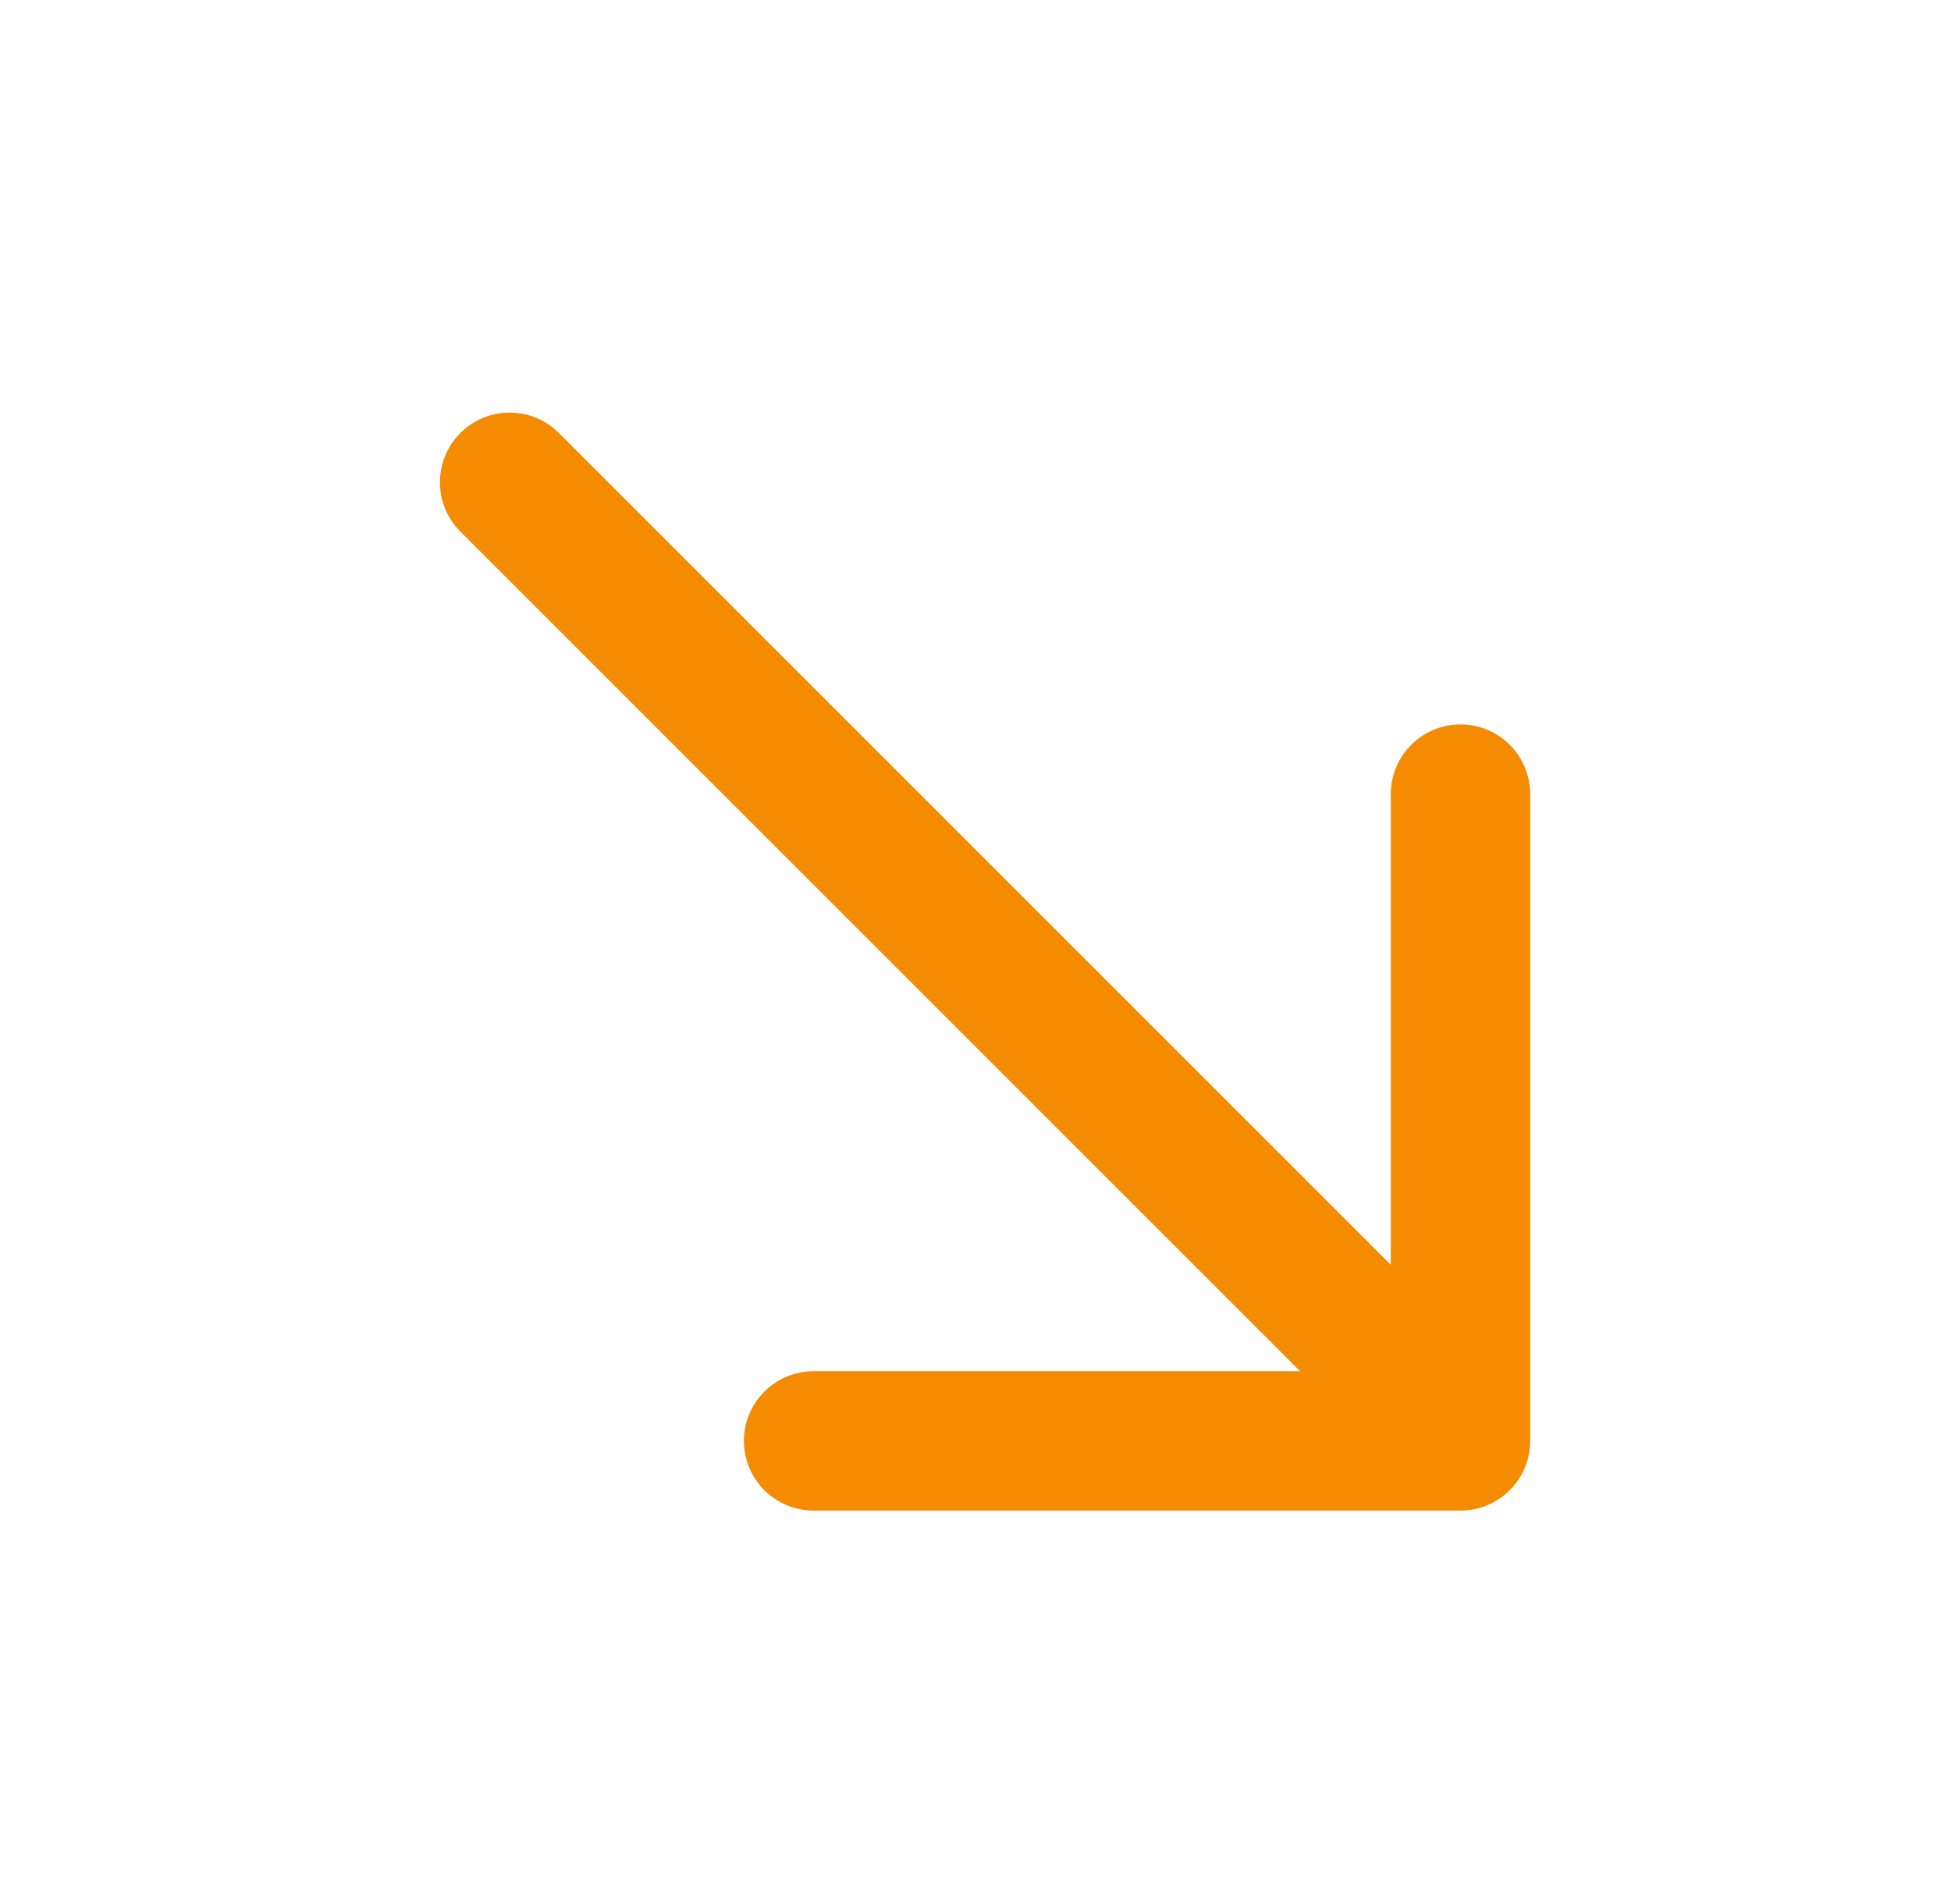
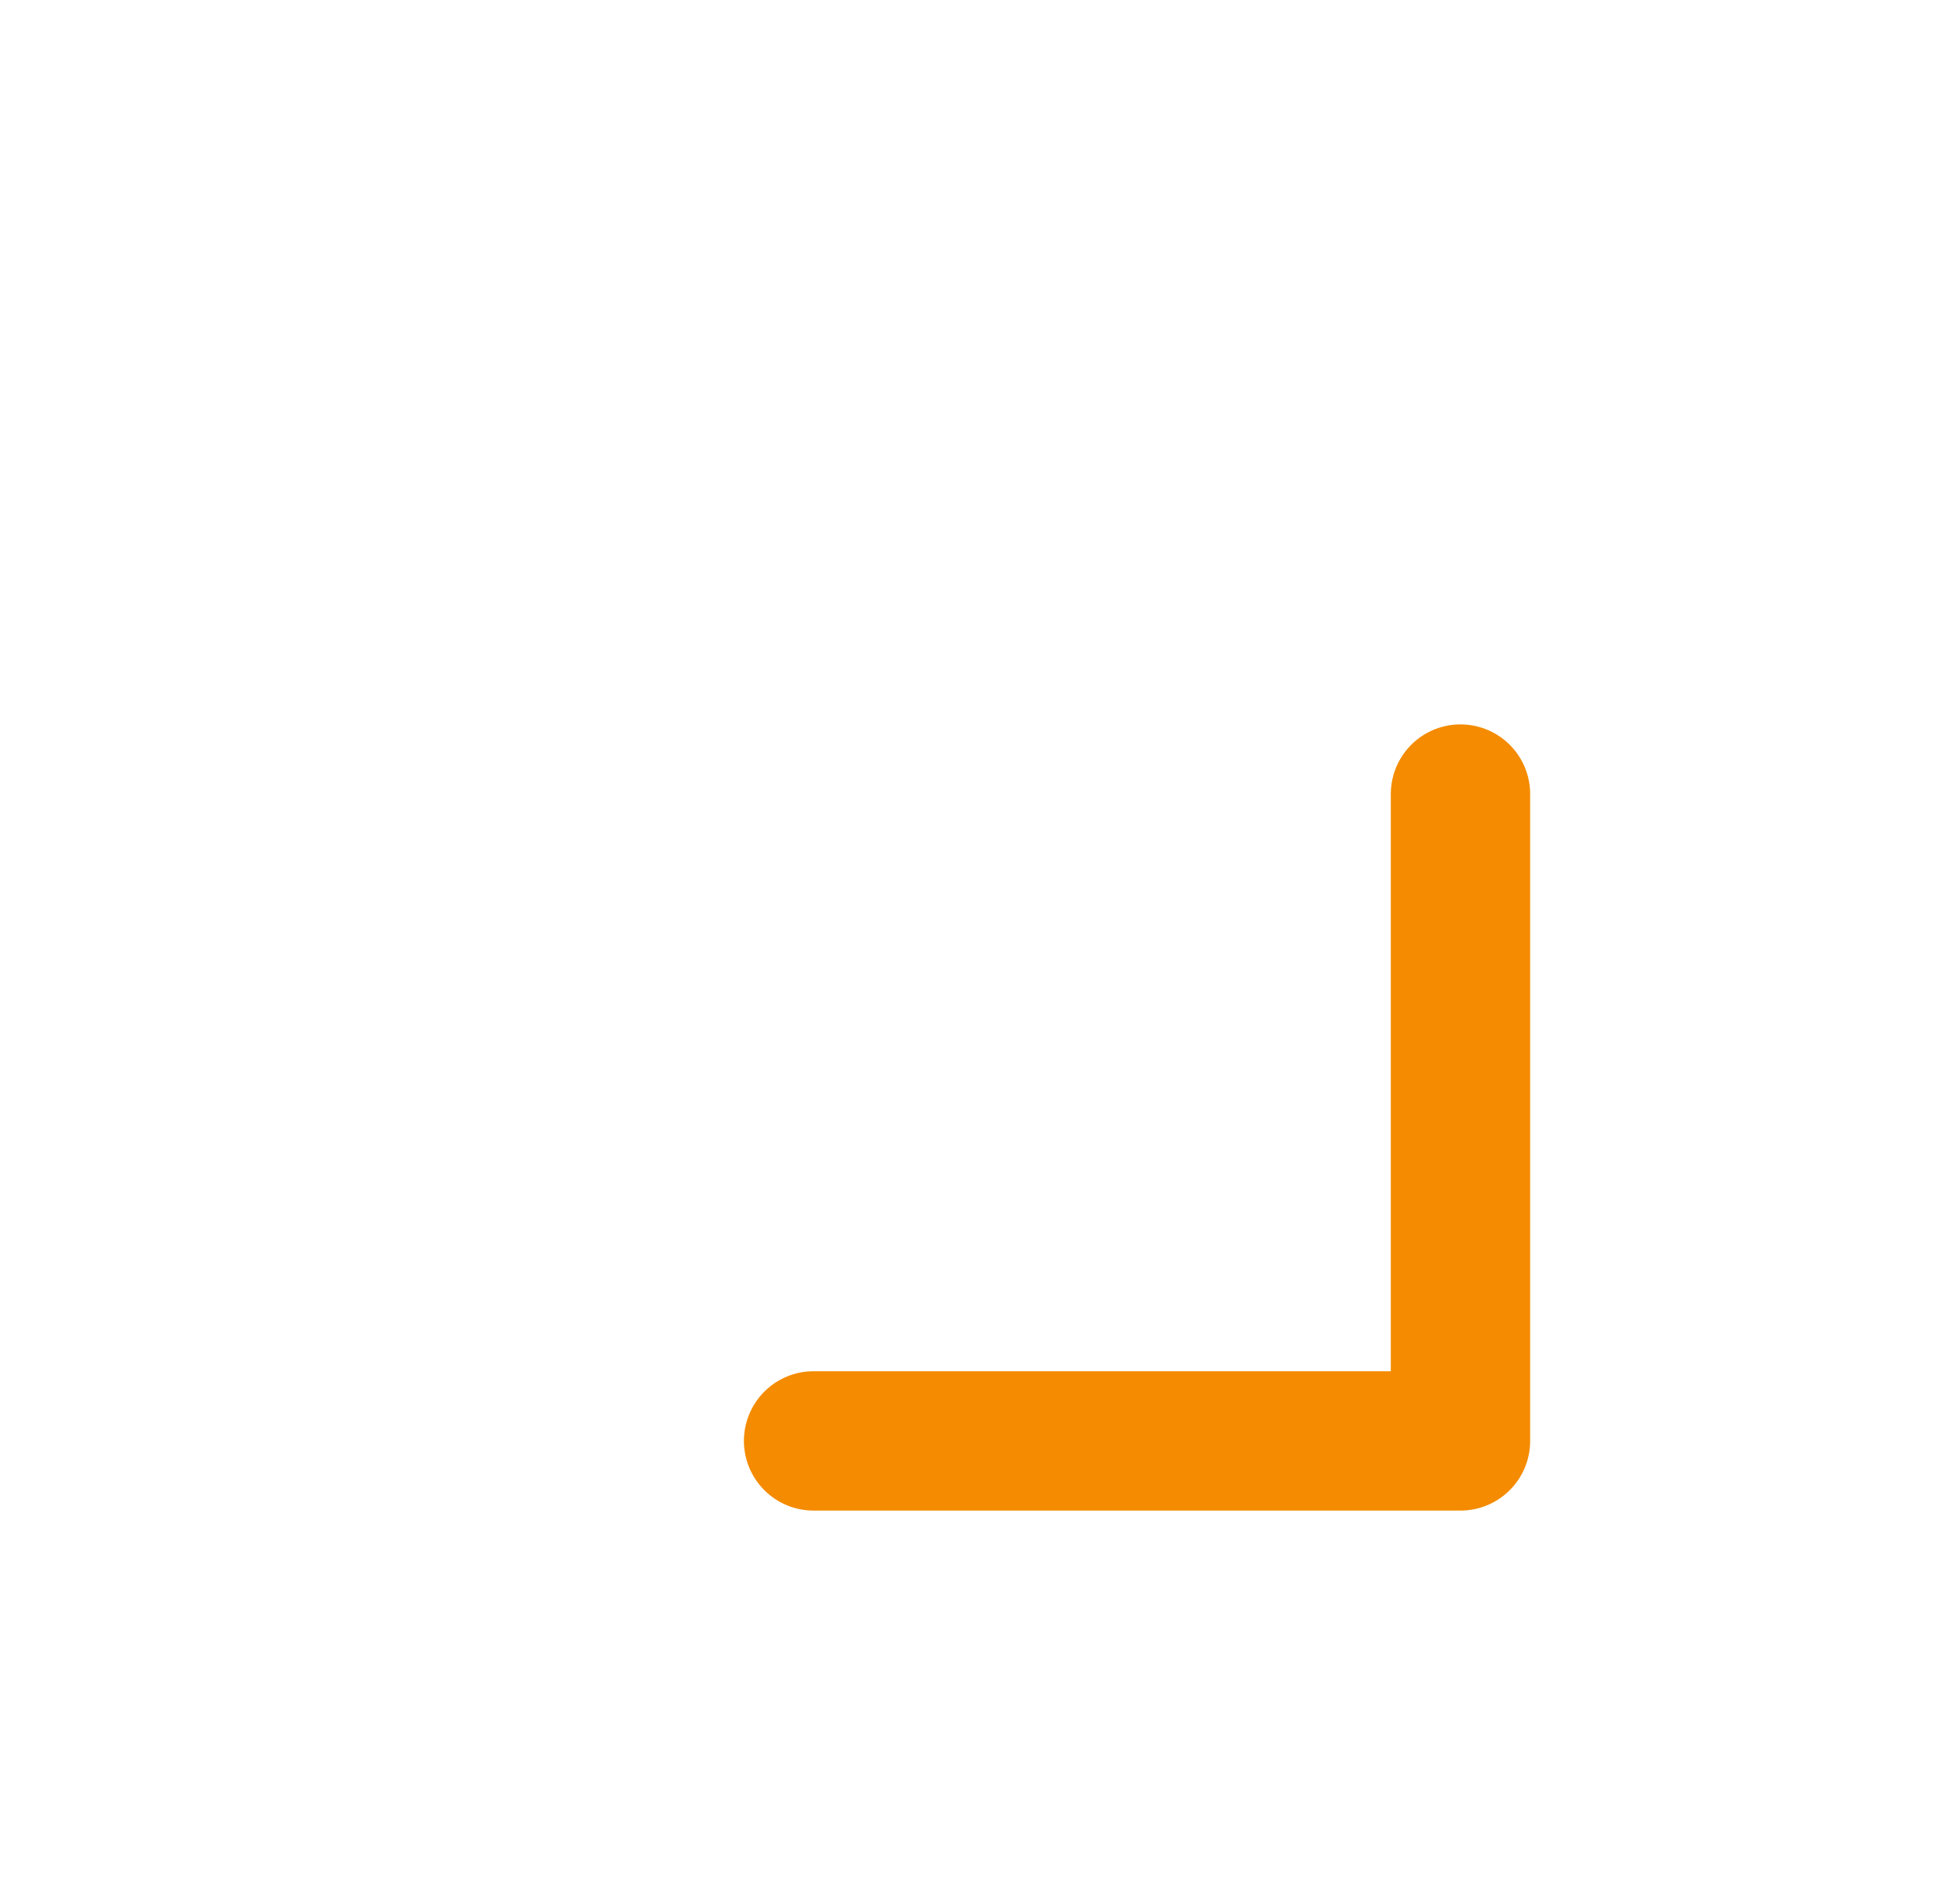
<svg xmlns="http://www.w3.org/2000/svg" width="42px" height="41px" viewBox="166 35 42 41" version="1.1">
  <desc>Created with Sketch.</desc>
  <defs />
  <g id="paragrafo-1" stroke="none" stroke-width="1" fill="none" fill-rule="evenodd" transform="translate(169, 38)" stroke-linecap="round" stroke-linejoin="round">
    <g id="freccia" transform="translate(18.031, 18.031) rotate(-315) translate(-18.031, -18.031) translate(3.031, 7.531)" stroke="#f48b00" stroke-width="3">
-       <path d="M0.357,10.084 L28.923,10.084" id="Stroke-1" />
      <polyline id="Stroke-3" points="19.578 0.357 29.425 10.204 19.578 20.051" />
    </g>
  </g>
</svg>